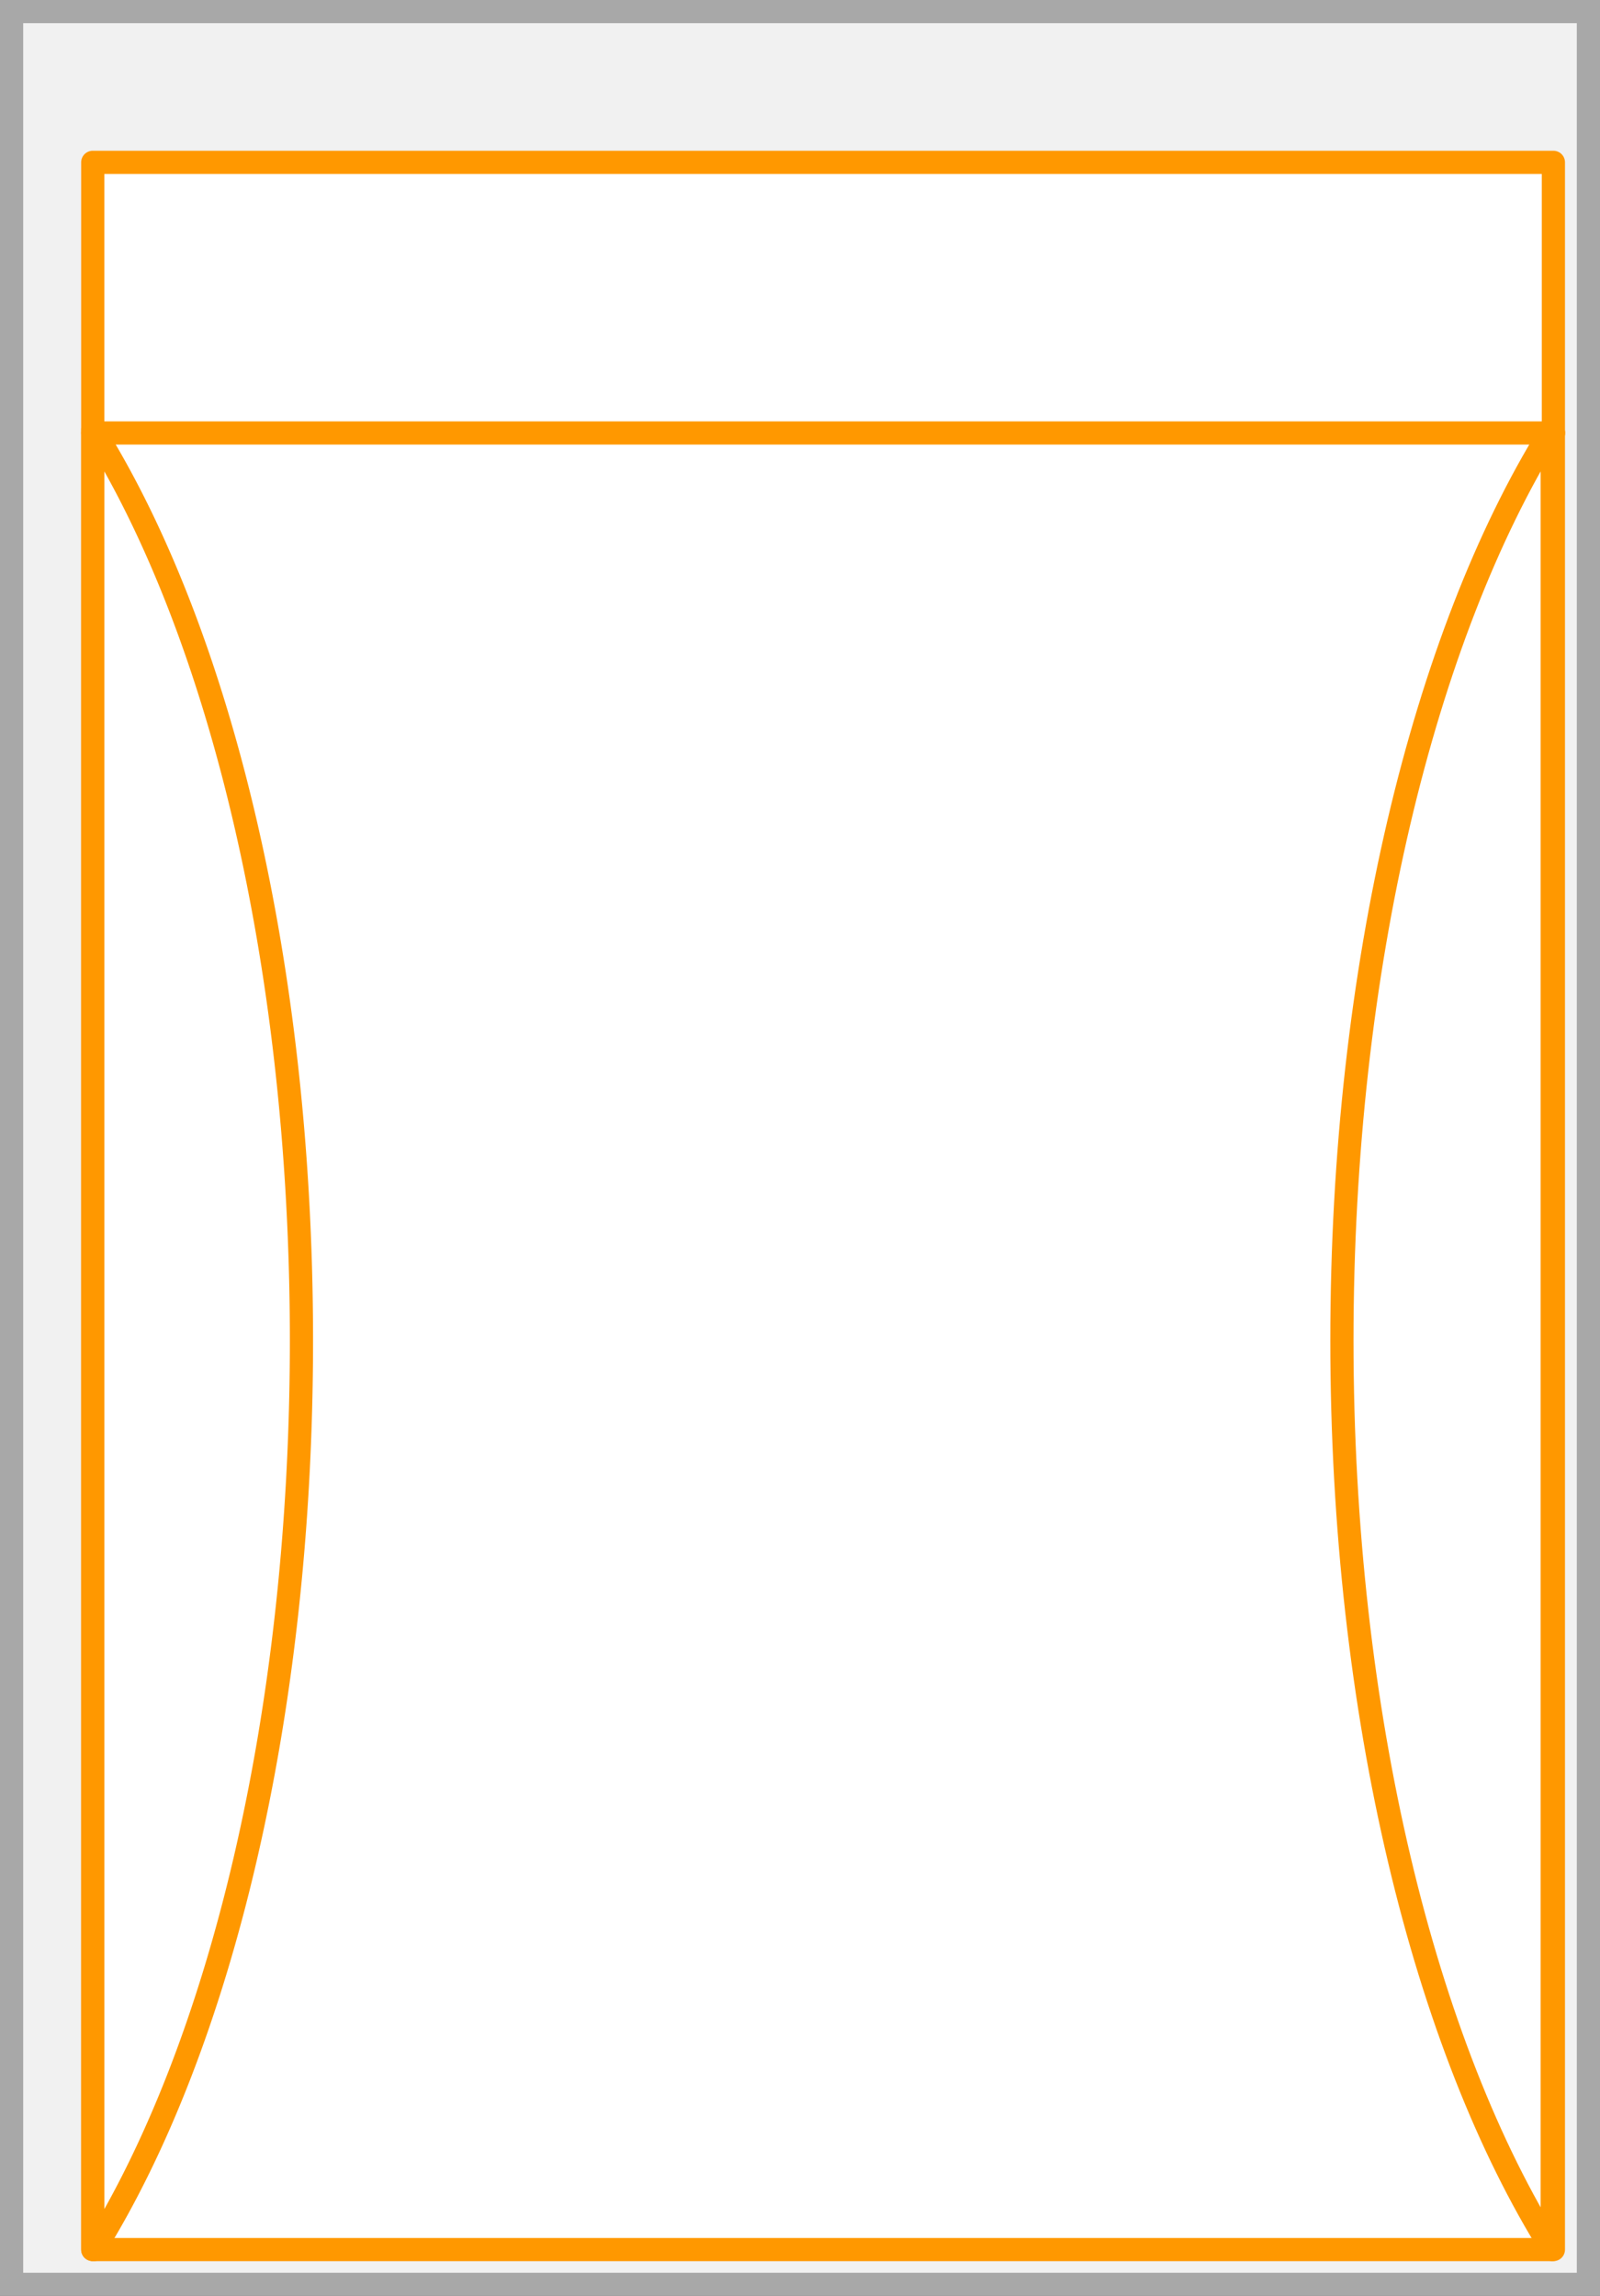
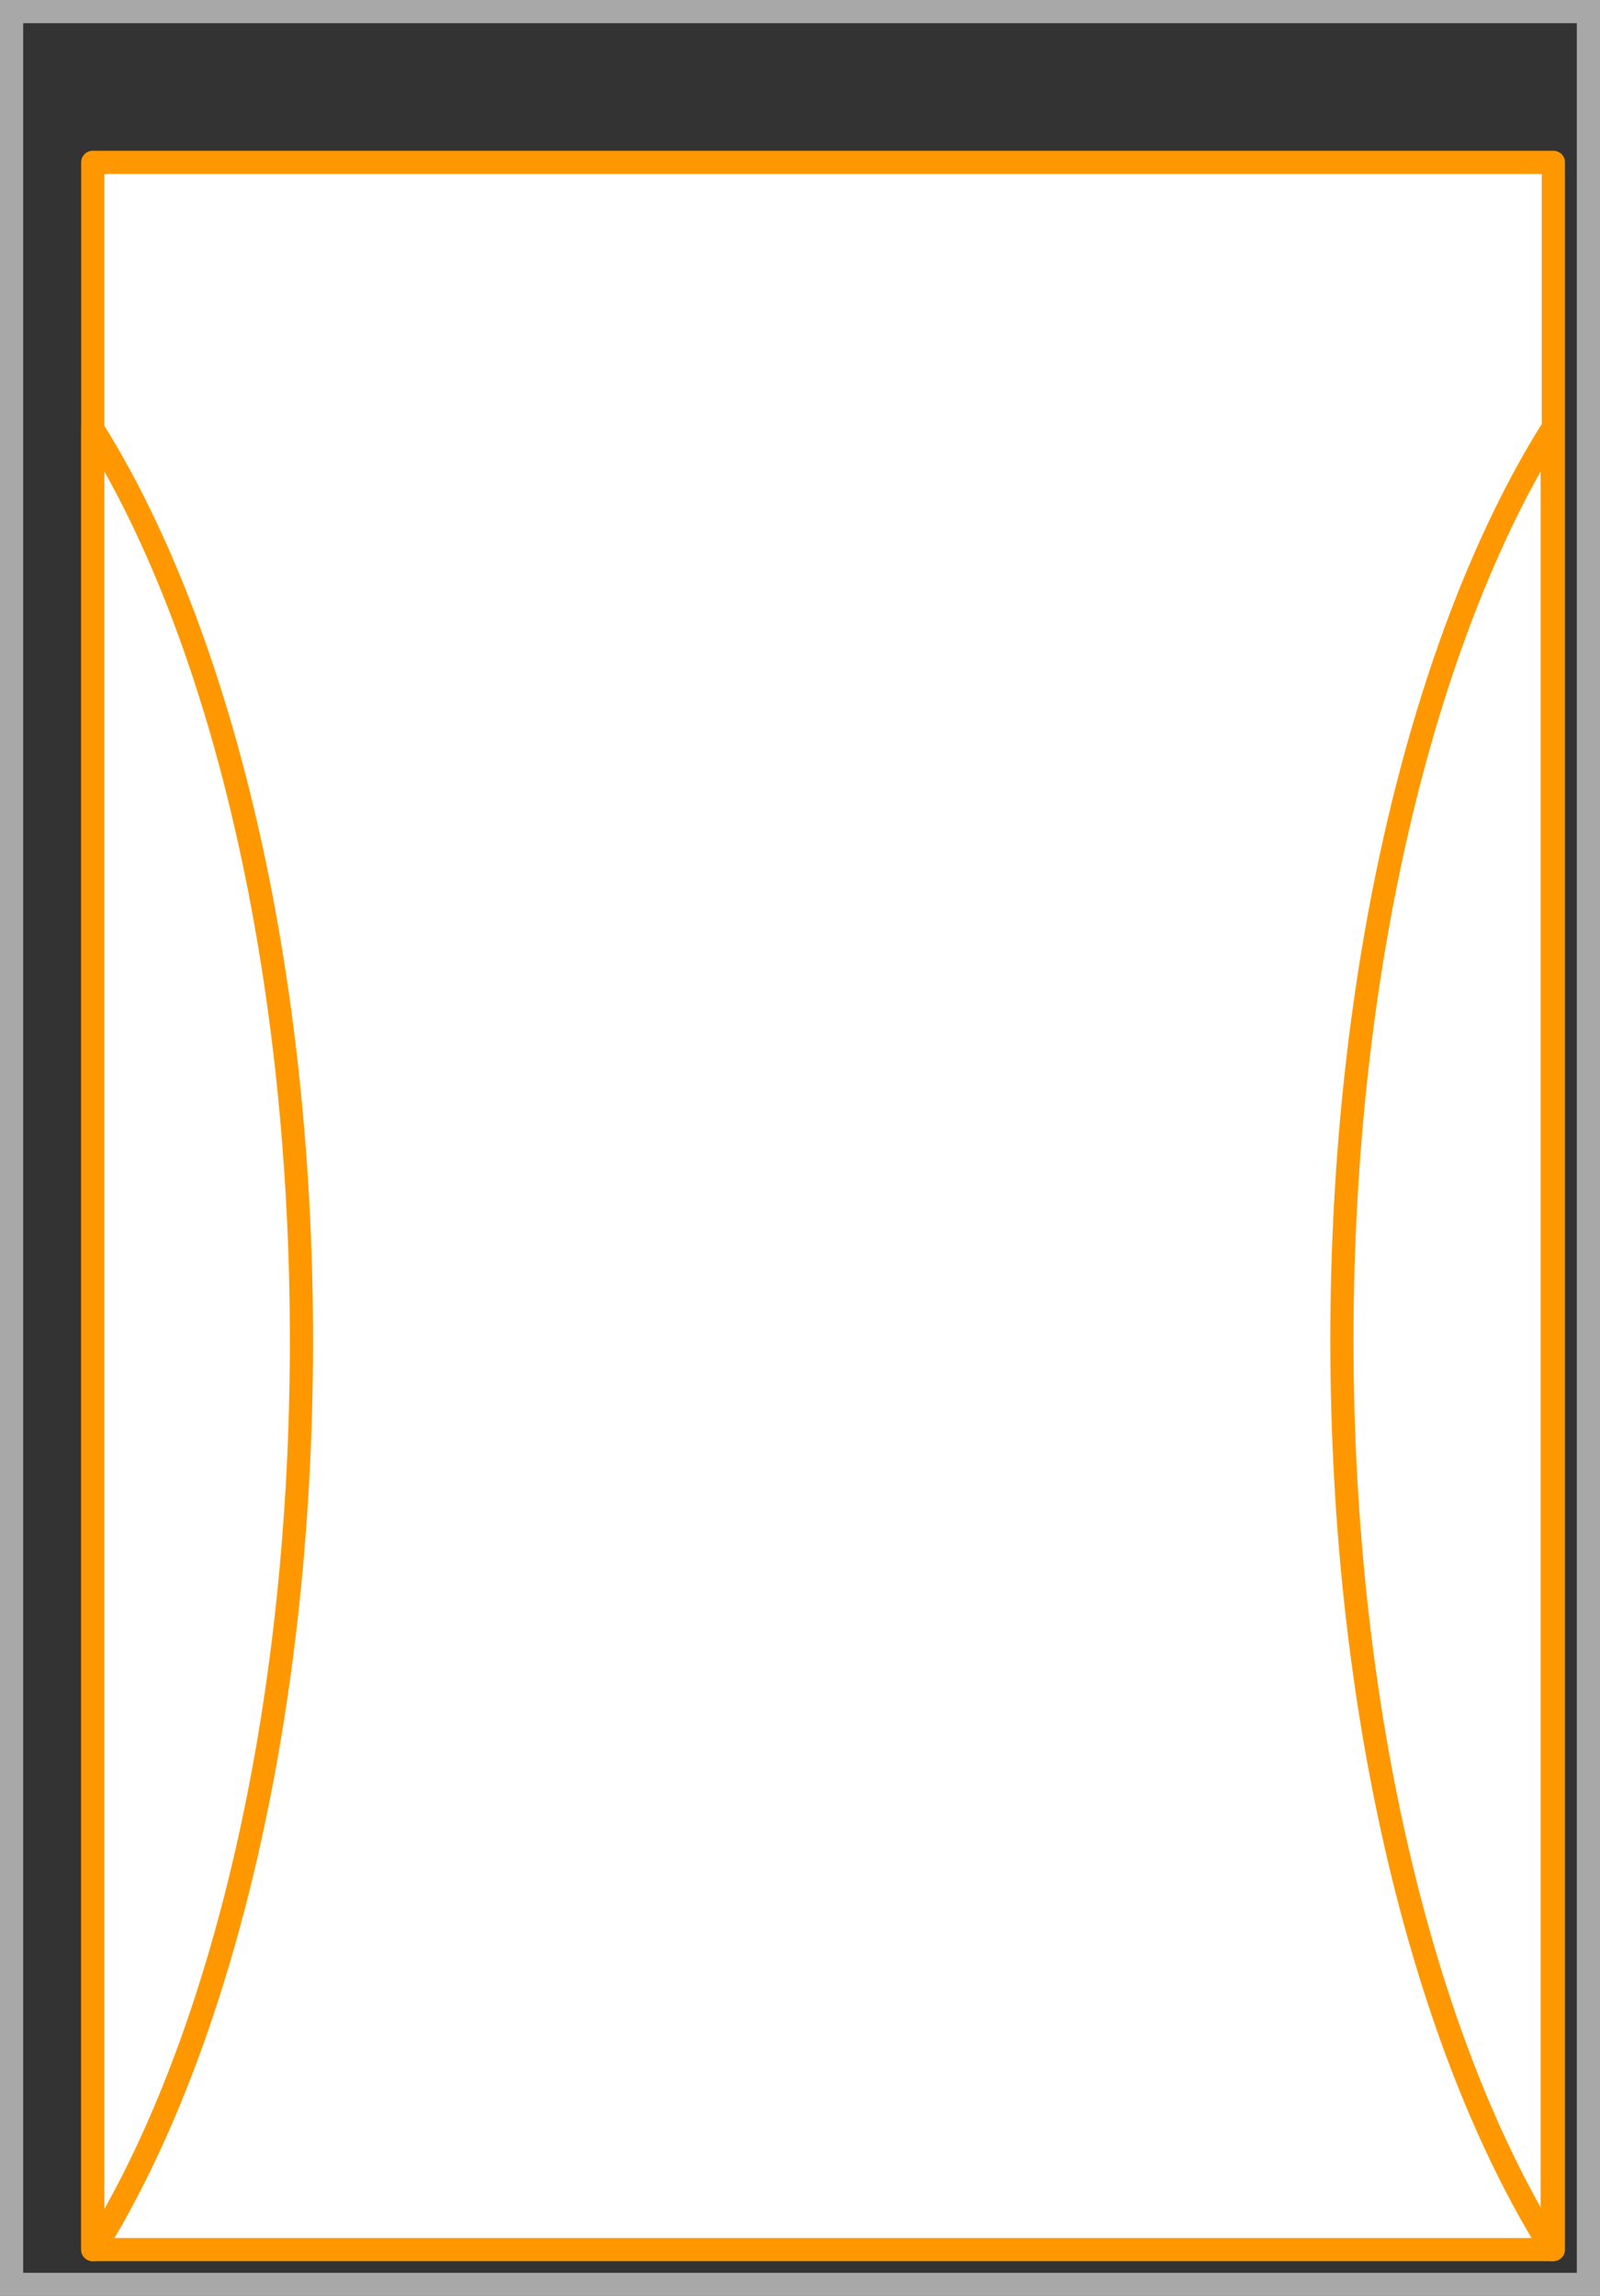
<svg xmlns="http://www.w3.org/2000/svg" width="69" height="99" viewBox="0 0 69 99">
  <rect x="0" y="0" width="69" height="99" fill="#333333" stroke="none" />
-   <rect x="0.5" y="0.5" width="68" height="98" fill="#f1f1f1" />
  <path d="M68,1V98H1V1H68m1-1H0V99H69V0Z" fill="#a8a8a8" />
  <rect x="4" y="7" width="62.99" height="90" fill="#fff" stroke="#ff9800" stroke-linecap="round" stroke-linejoin="round" />
-   <line x1="4" y1="18.67" x2="67" y2="18.67" fill="none" stroke="#ff9800" stroke-linecap="round" stroke-linejoin="round" />
  <path d="M13,57.8C13,74,9.49,88.26,4.05,97H4V18.51a1.3,1.3,0,0,1,.1.15C9.51,27.4,13,41.68,13,57.8Z" fill="none" stroke="#ff9800" stroke-linecap="round" stroke-linejoin="round" />
-   <path d="M57.87,57.8c0,16.15,3.58,30.46,9.07,39.2h0V18.51l-.1.15C61.43,27.4,57.87,41.68,57.87,57.8Z" fill="none" stroke="#ff9800" stroke-linecap="round" stroke-linejoin="round" />
+   <path d="M57.87,57.8c0,16.15,3.58,30.46,9.07,39.2h0V18.51l-.1.15C61.43,27.4,57.87,41.68,57.87,57.8" fill="none" stroke="#ff9800" stroke-linecap="round" stroke-linejoin="round" />
</svg>